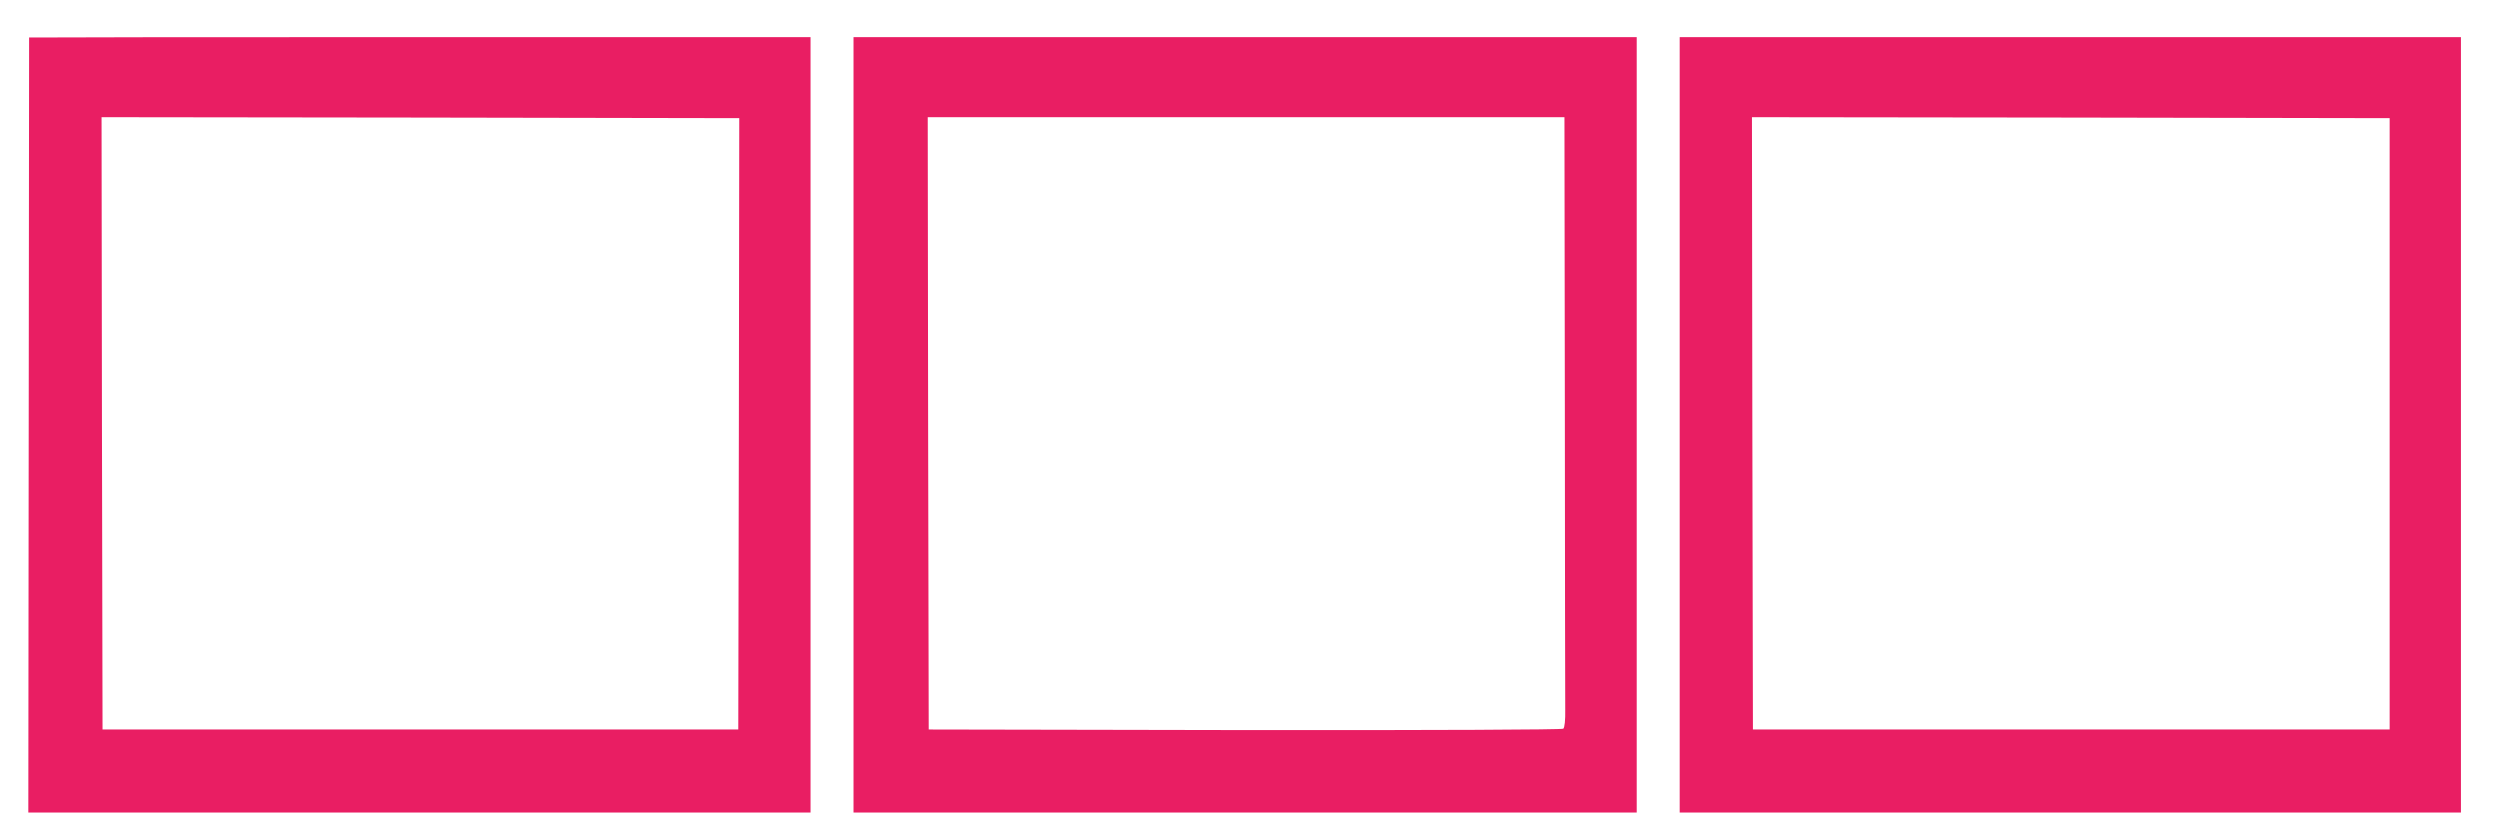
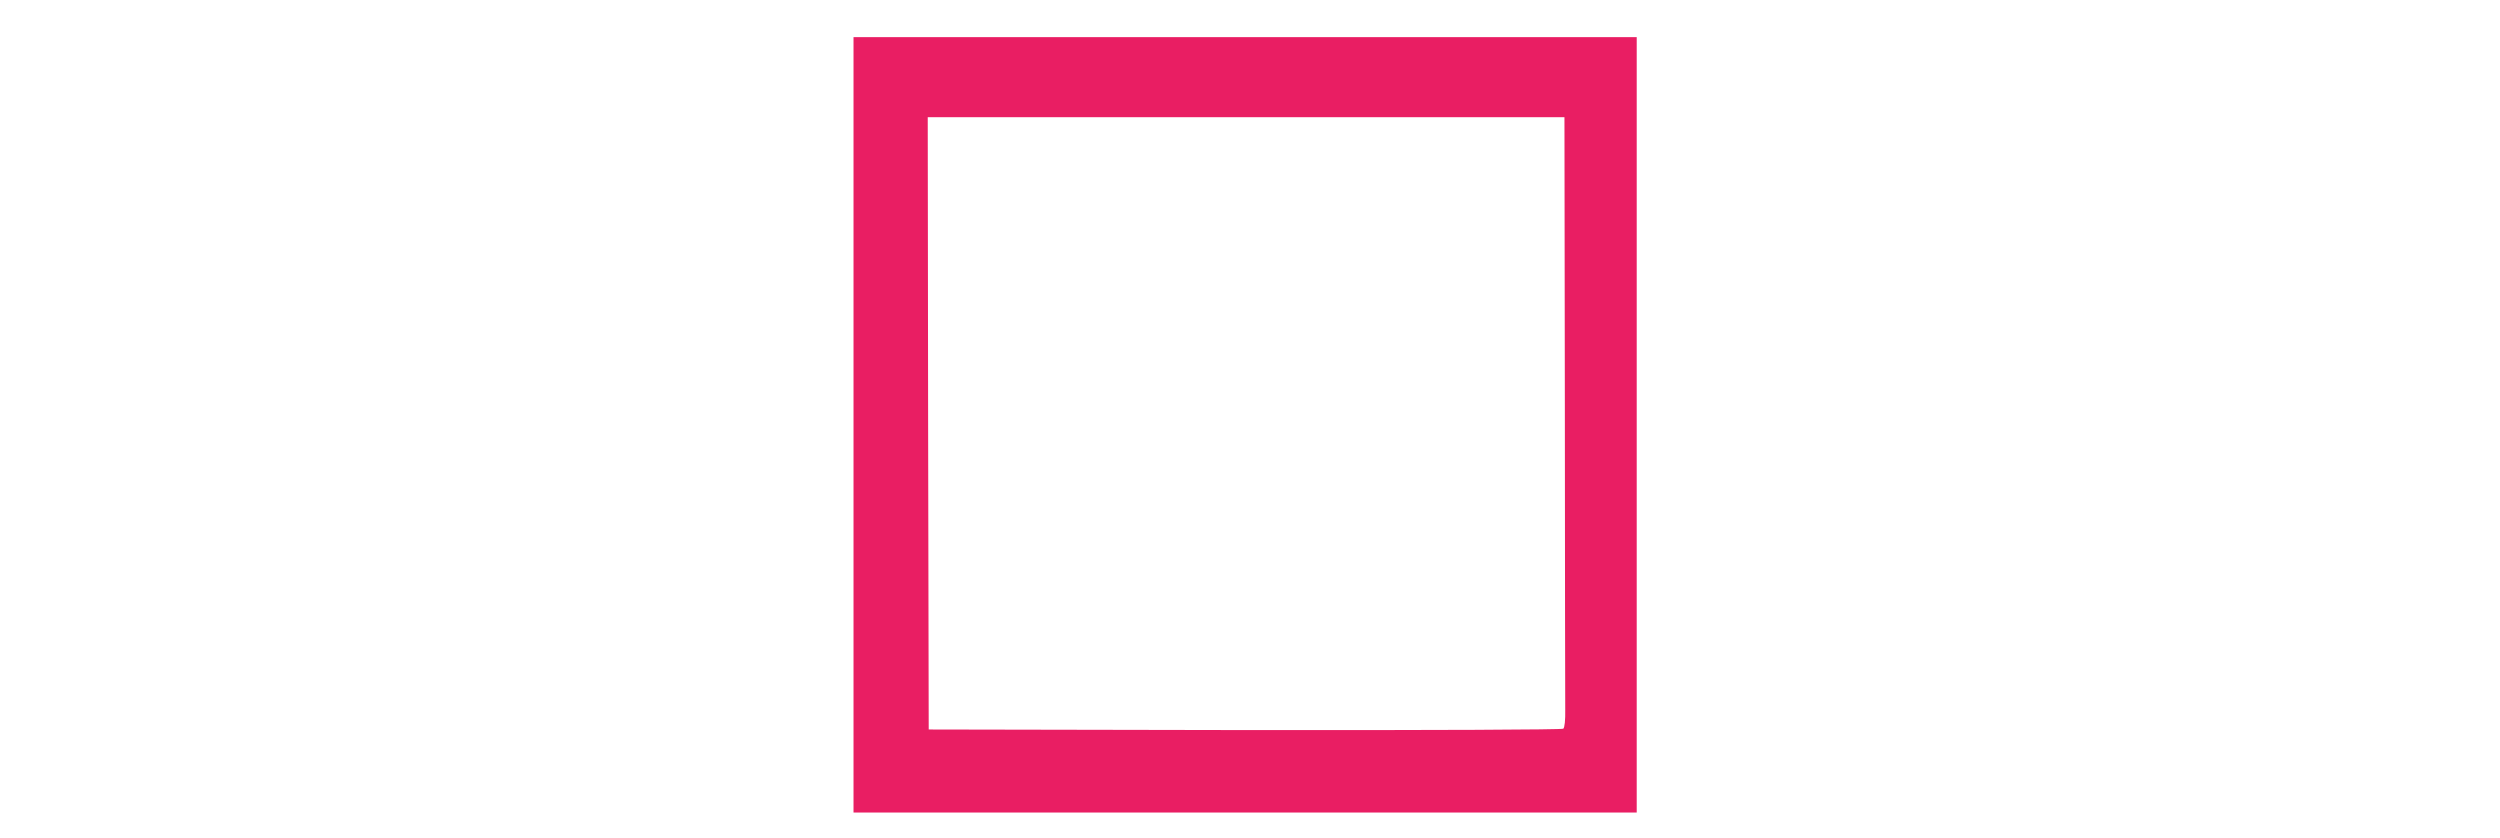
<svg xmlns="http://www.w3.org/2000/svg" version="1.0" width="1280pt" height="429pt" viewBox="0 0 1280 429" preserveAspectRatio="xMidYMid meet">
  <g transform="translate(0,429) scale(0.1,-0.1)" fill="#e91e63" stroke="none">
-     <path d="M149 4098 c0 -2 -1 -895 -2 -1986 l-2 -1982 2003 0 2002 0 0 1985 0 1985 -2000 0 c-1100 0 -2000 -1 -2001 -2z m3634 -1978 l-3 -1565 -1627 0 -1628 0 -3 1568 -2 1567 1632 -2 1633 -3 -2 -1565z" />
    <path d="M4370 2115 l0 -1985 2005 0 2005 0 0 1985 0 1985 -2005 0 -2005 0 0 -1985z m3642 103 c0 -810 2 -1513 2 -1561 1 -54 -3 -92 -10 -98 -7 -5 -652 -8 -1630 -7 l-1619 3 -3 1568 -2 1567 1630 0 1630 0 2 -1472z" />
-     <path d="M8600 2115 l0 -1985 2000 0 2000 0 0 1985 0 1985 -2000 0 -2000 0 0 -1985z m3635 5 l0 -1565 -1630 0 -1630 0 -3 1568 -2 1567 1632 -2 1633 -3 0 -1565z" />
  </g>
</svg>